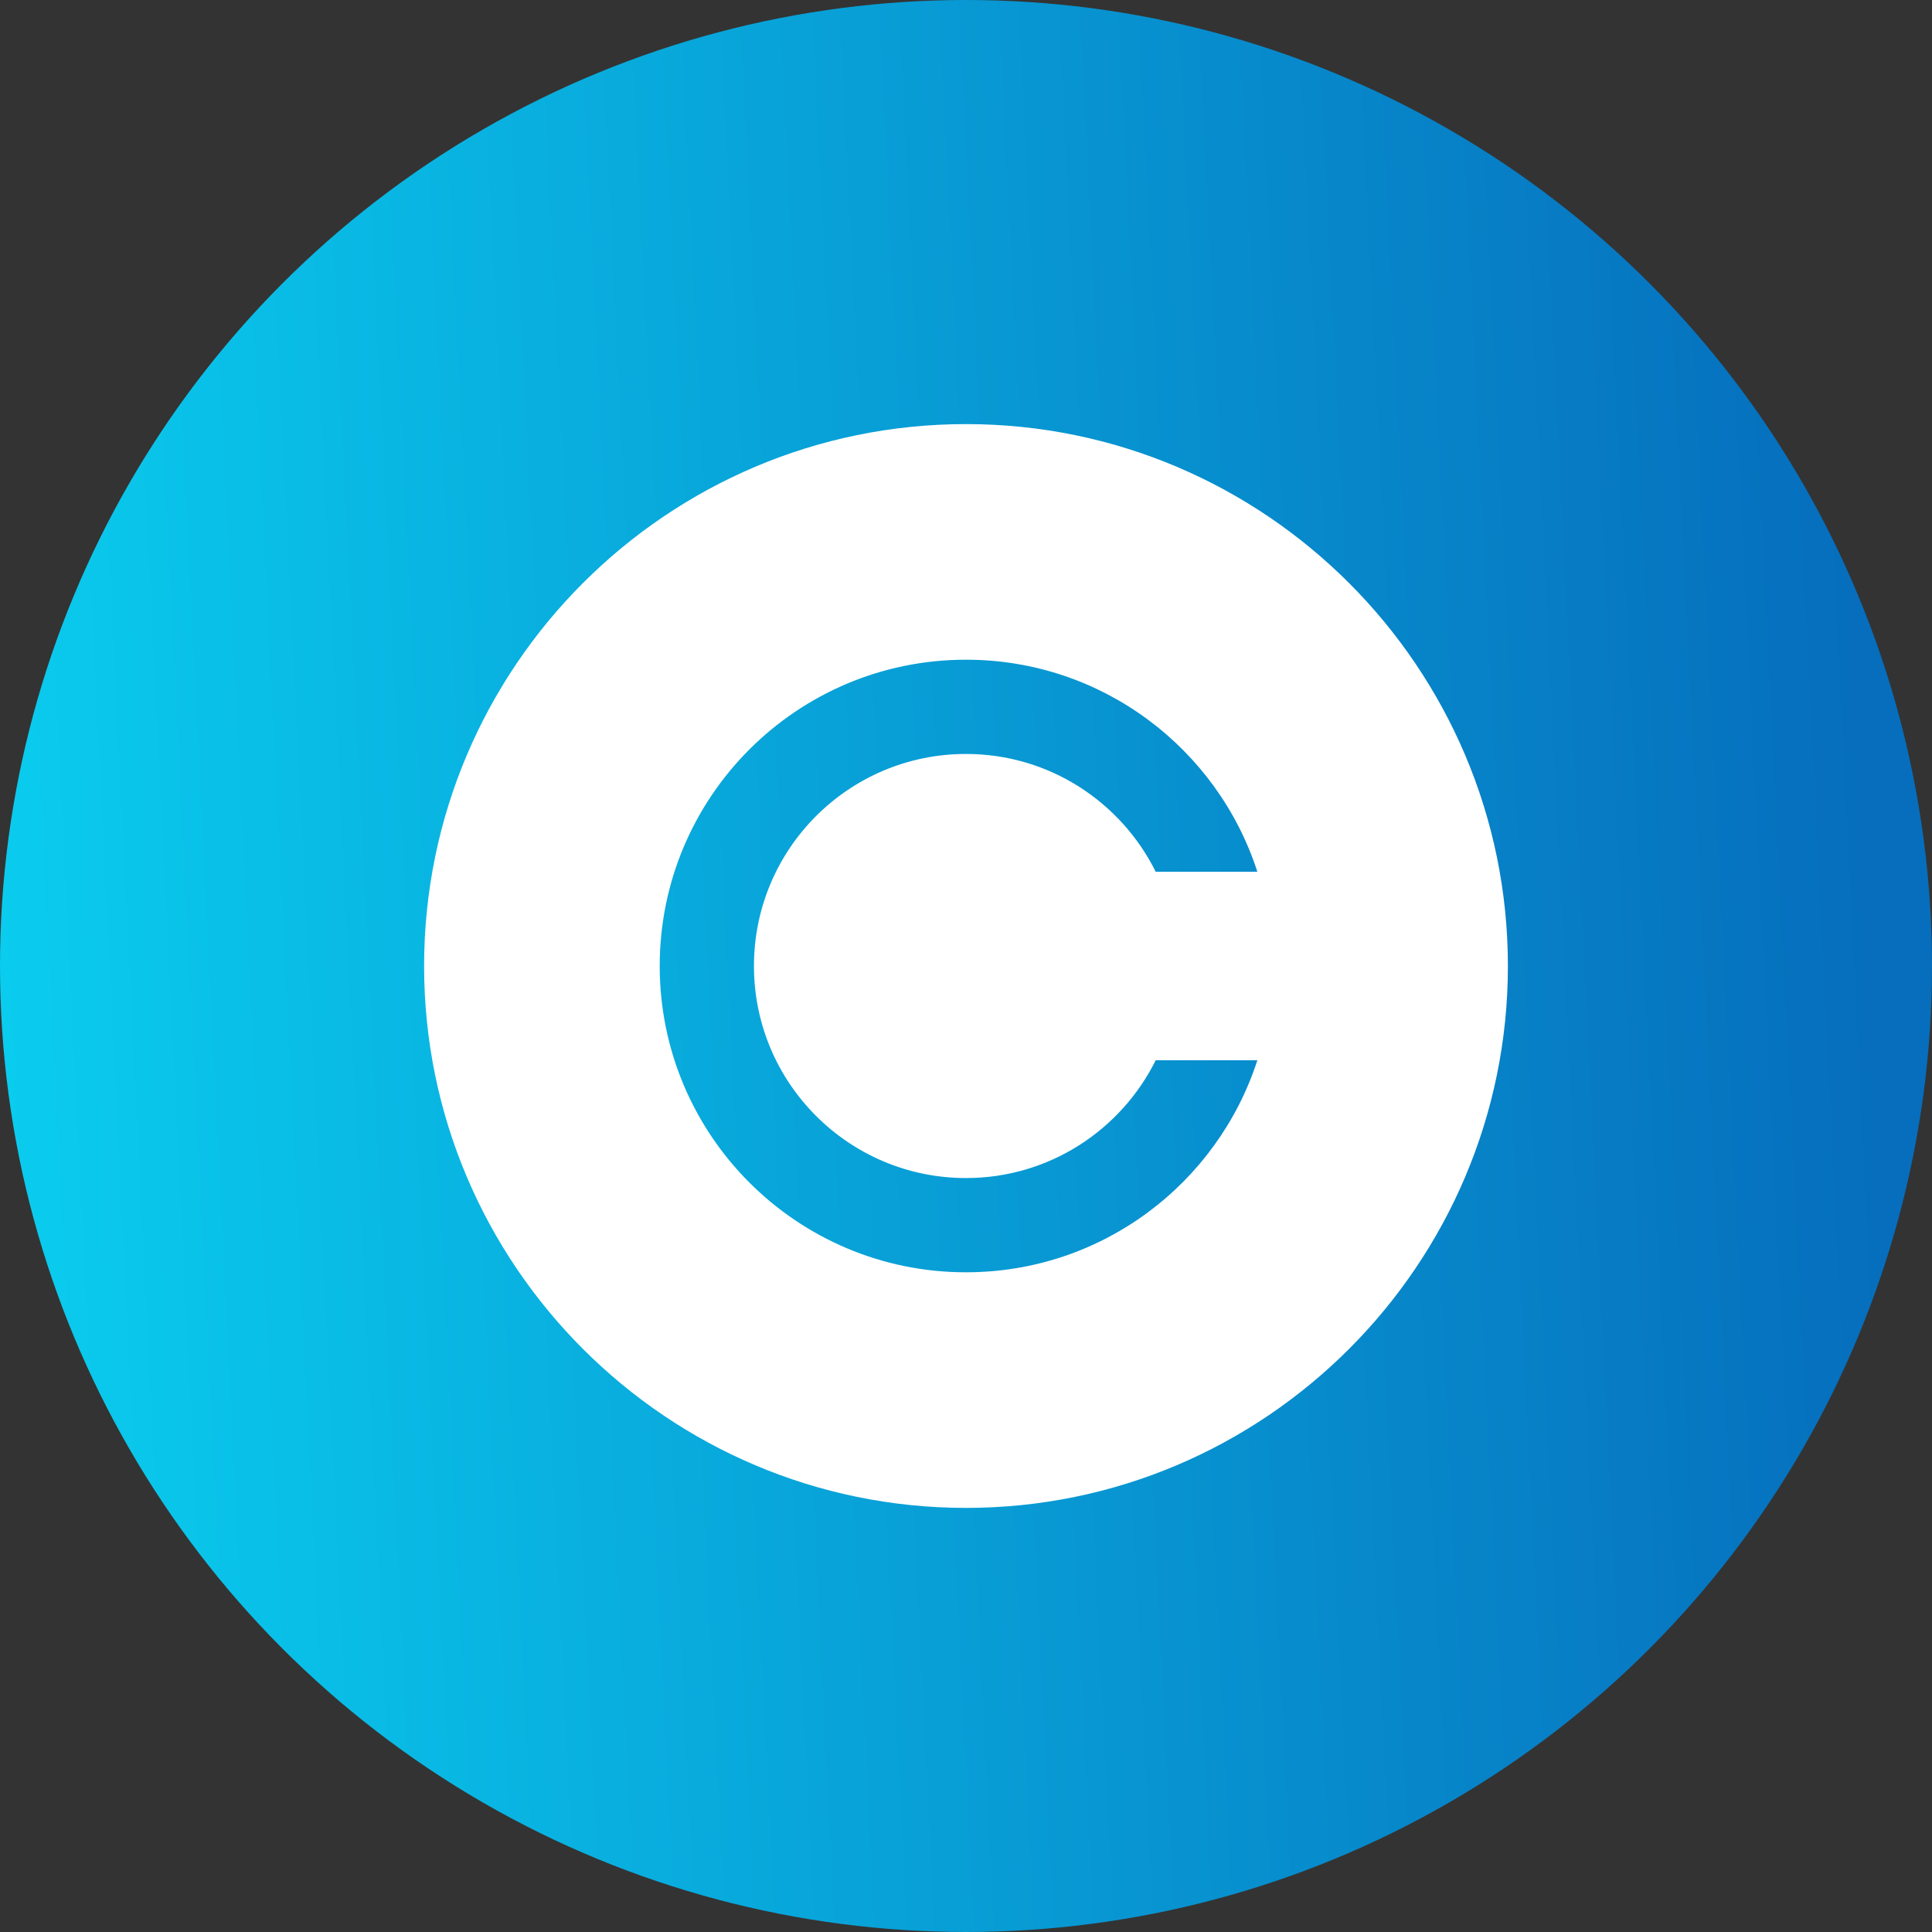
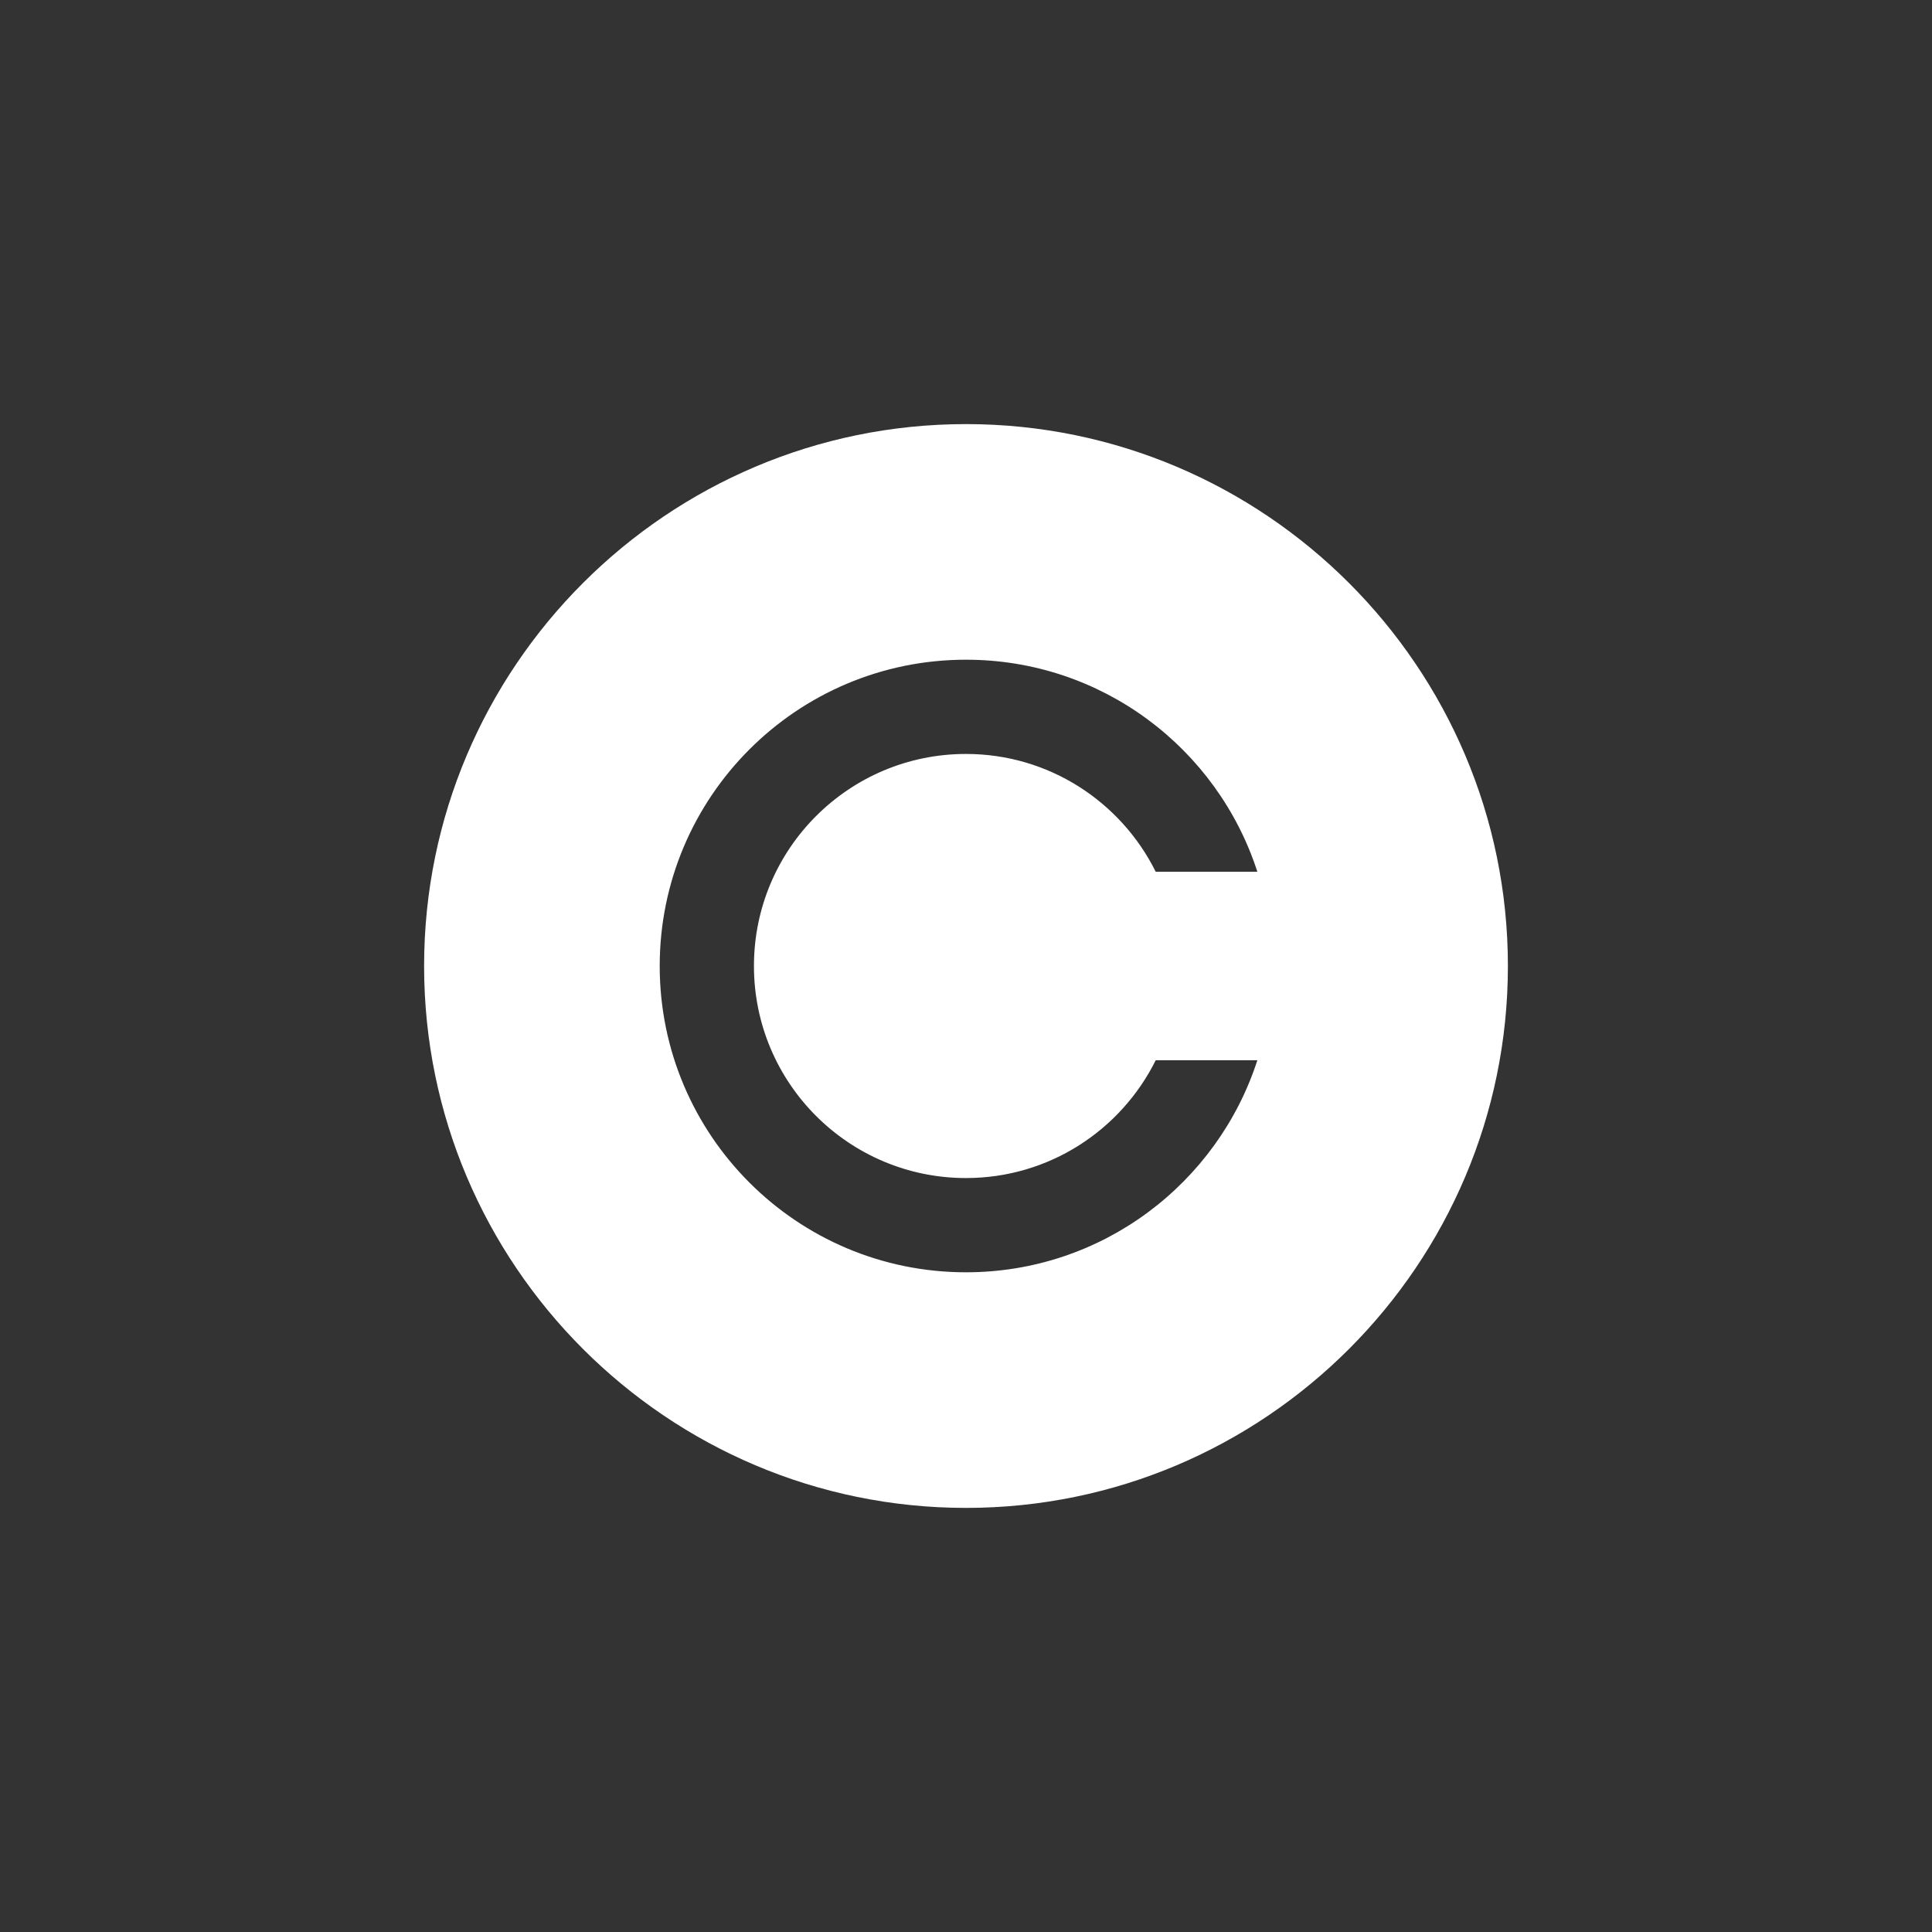
<svg xmlns="http://www.w3.org/2000/svg" width="41" height="41" viewBox="0 0 41 41" fill="none">
  <rect x="0" y="0" width="41" height="41" fill="#333333" stroke="none" />
-   <circle cx="20.5" cy="20.5" r="20.5" fill="url(#paint0_linear_118_138)" />
  <path d="M20.5 9C14.159 9 9 14.159 9 20.5C9 26.841 14.159 32 20.5 32C26.841 32 32 26.841 32 20.5C32 14.159 26.841 9 20.5 9ZM20.5 25C22.266 25 23.79 23.98 24.526 22.5H26.683C25.839 25.11 23.392 27 20.5 27C16.91 27 14 24.09 14 20.5C14 16.91 16.91 14 20.5 14C23.392 14 25.839 15.889 26.683 18.5H24.526C23.79 17.02 22.265 16 20.5 16C18.015 16 16 18.015 16 20.5C16 22.985 18.015 25 20.5 25Z" fill="white" />
  <defs>
    <linearGradient id="paint0_linear_118_138" x1="38.745" y1="-1.45877e-05" x2="-1.769" y2="2.002" gradientUnits="userSpaceOnUse">
      <stop stop-color="#066EBD" />
      <stop offset="1" stop-color="#0ACEEF" />
    </linearGradient>
  </defs>
</svg>